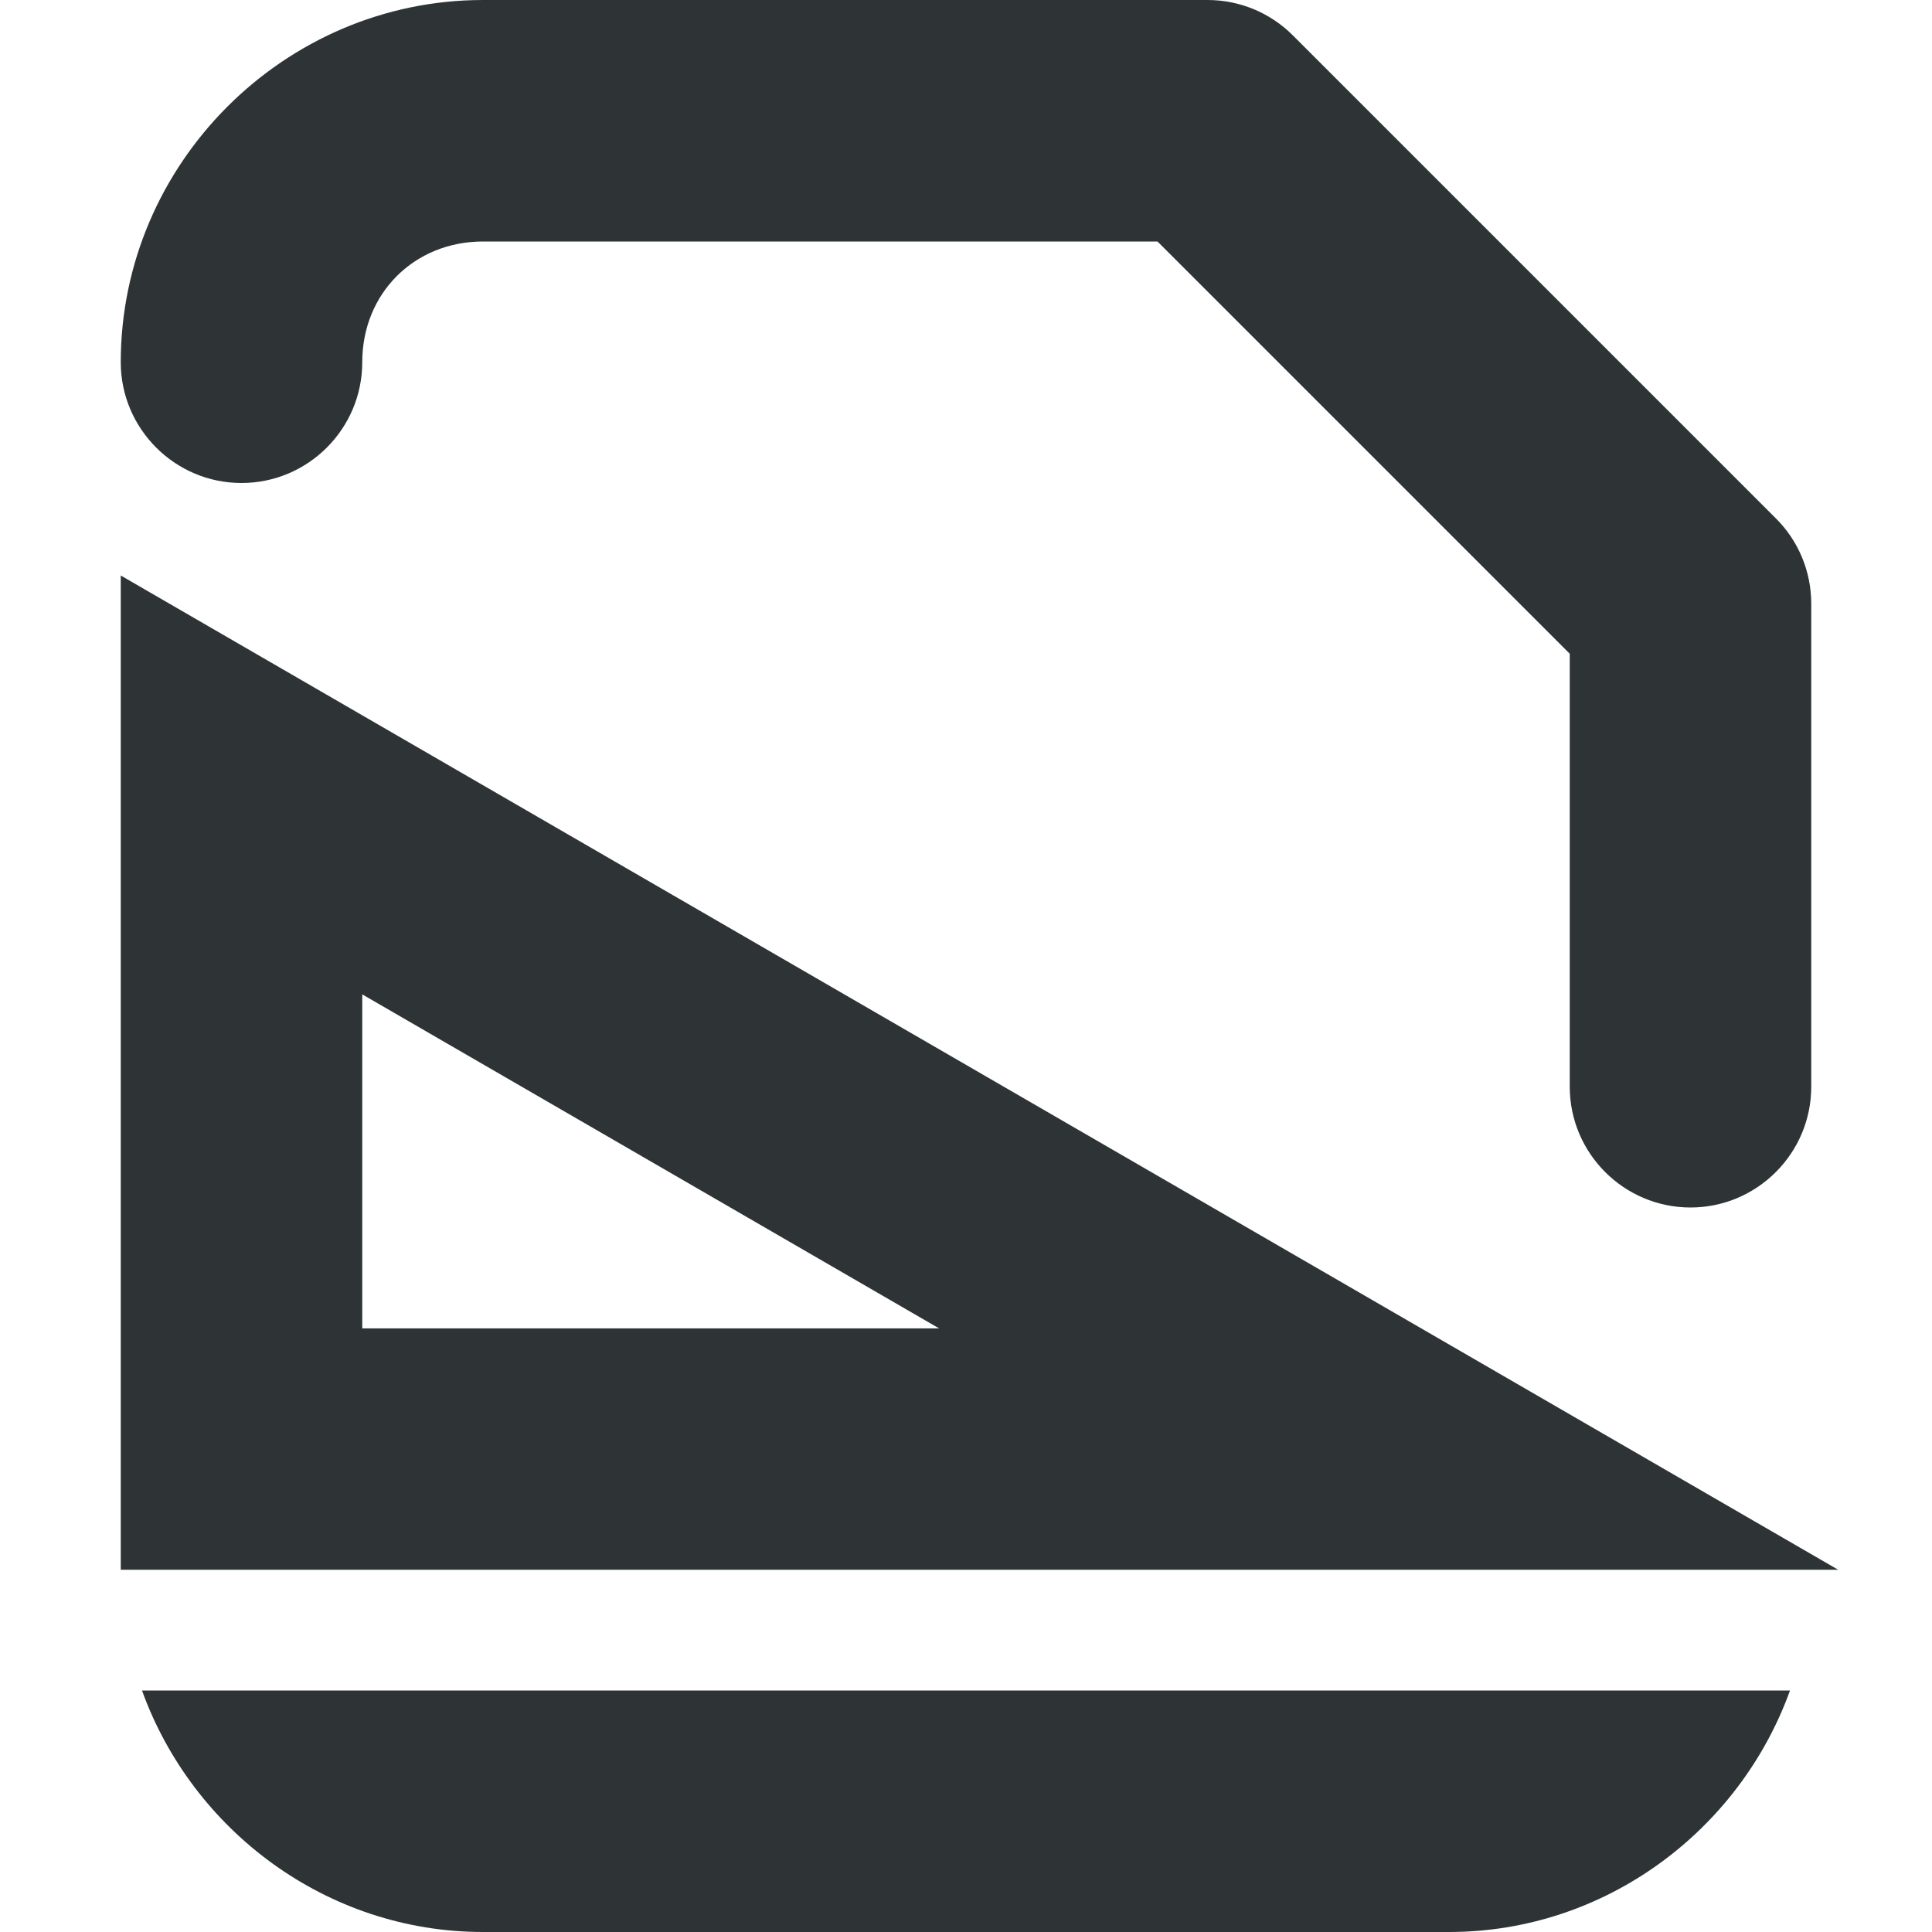
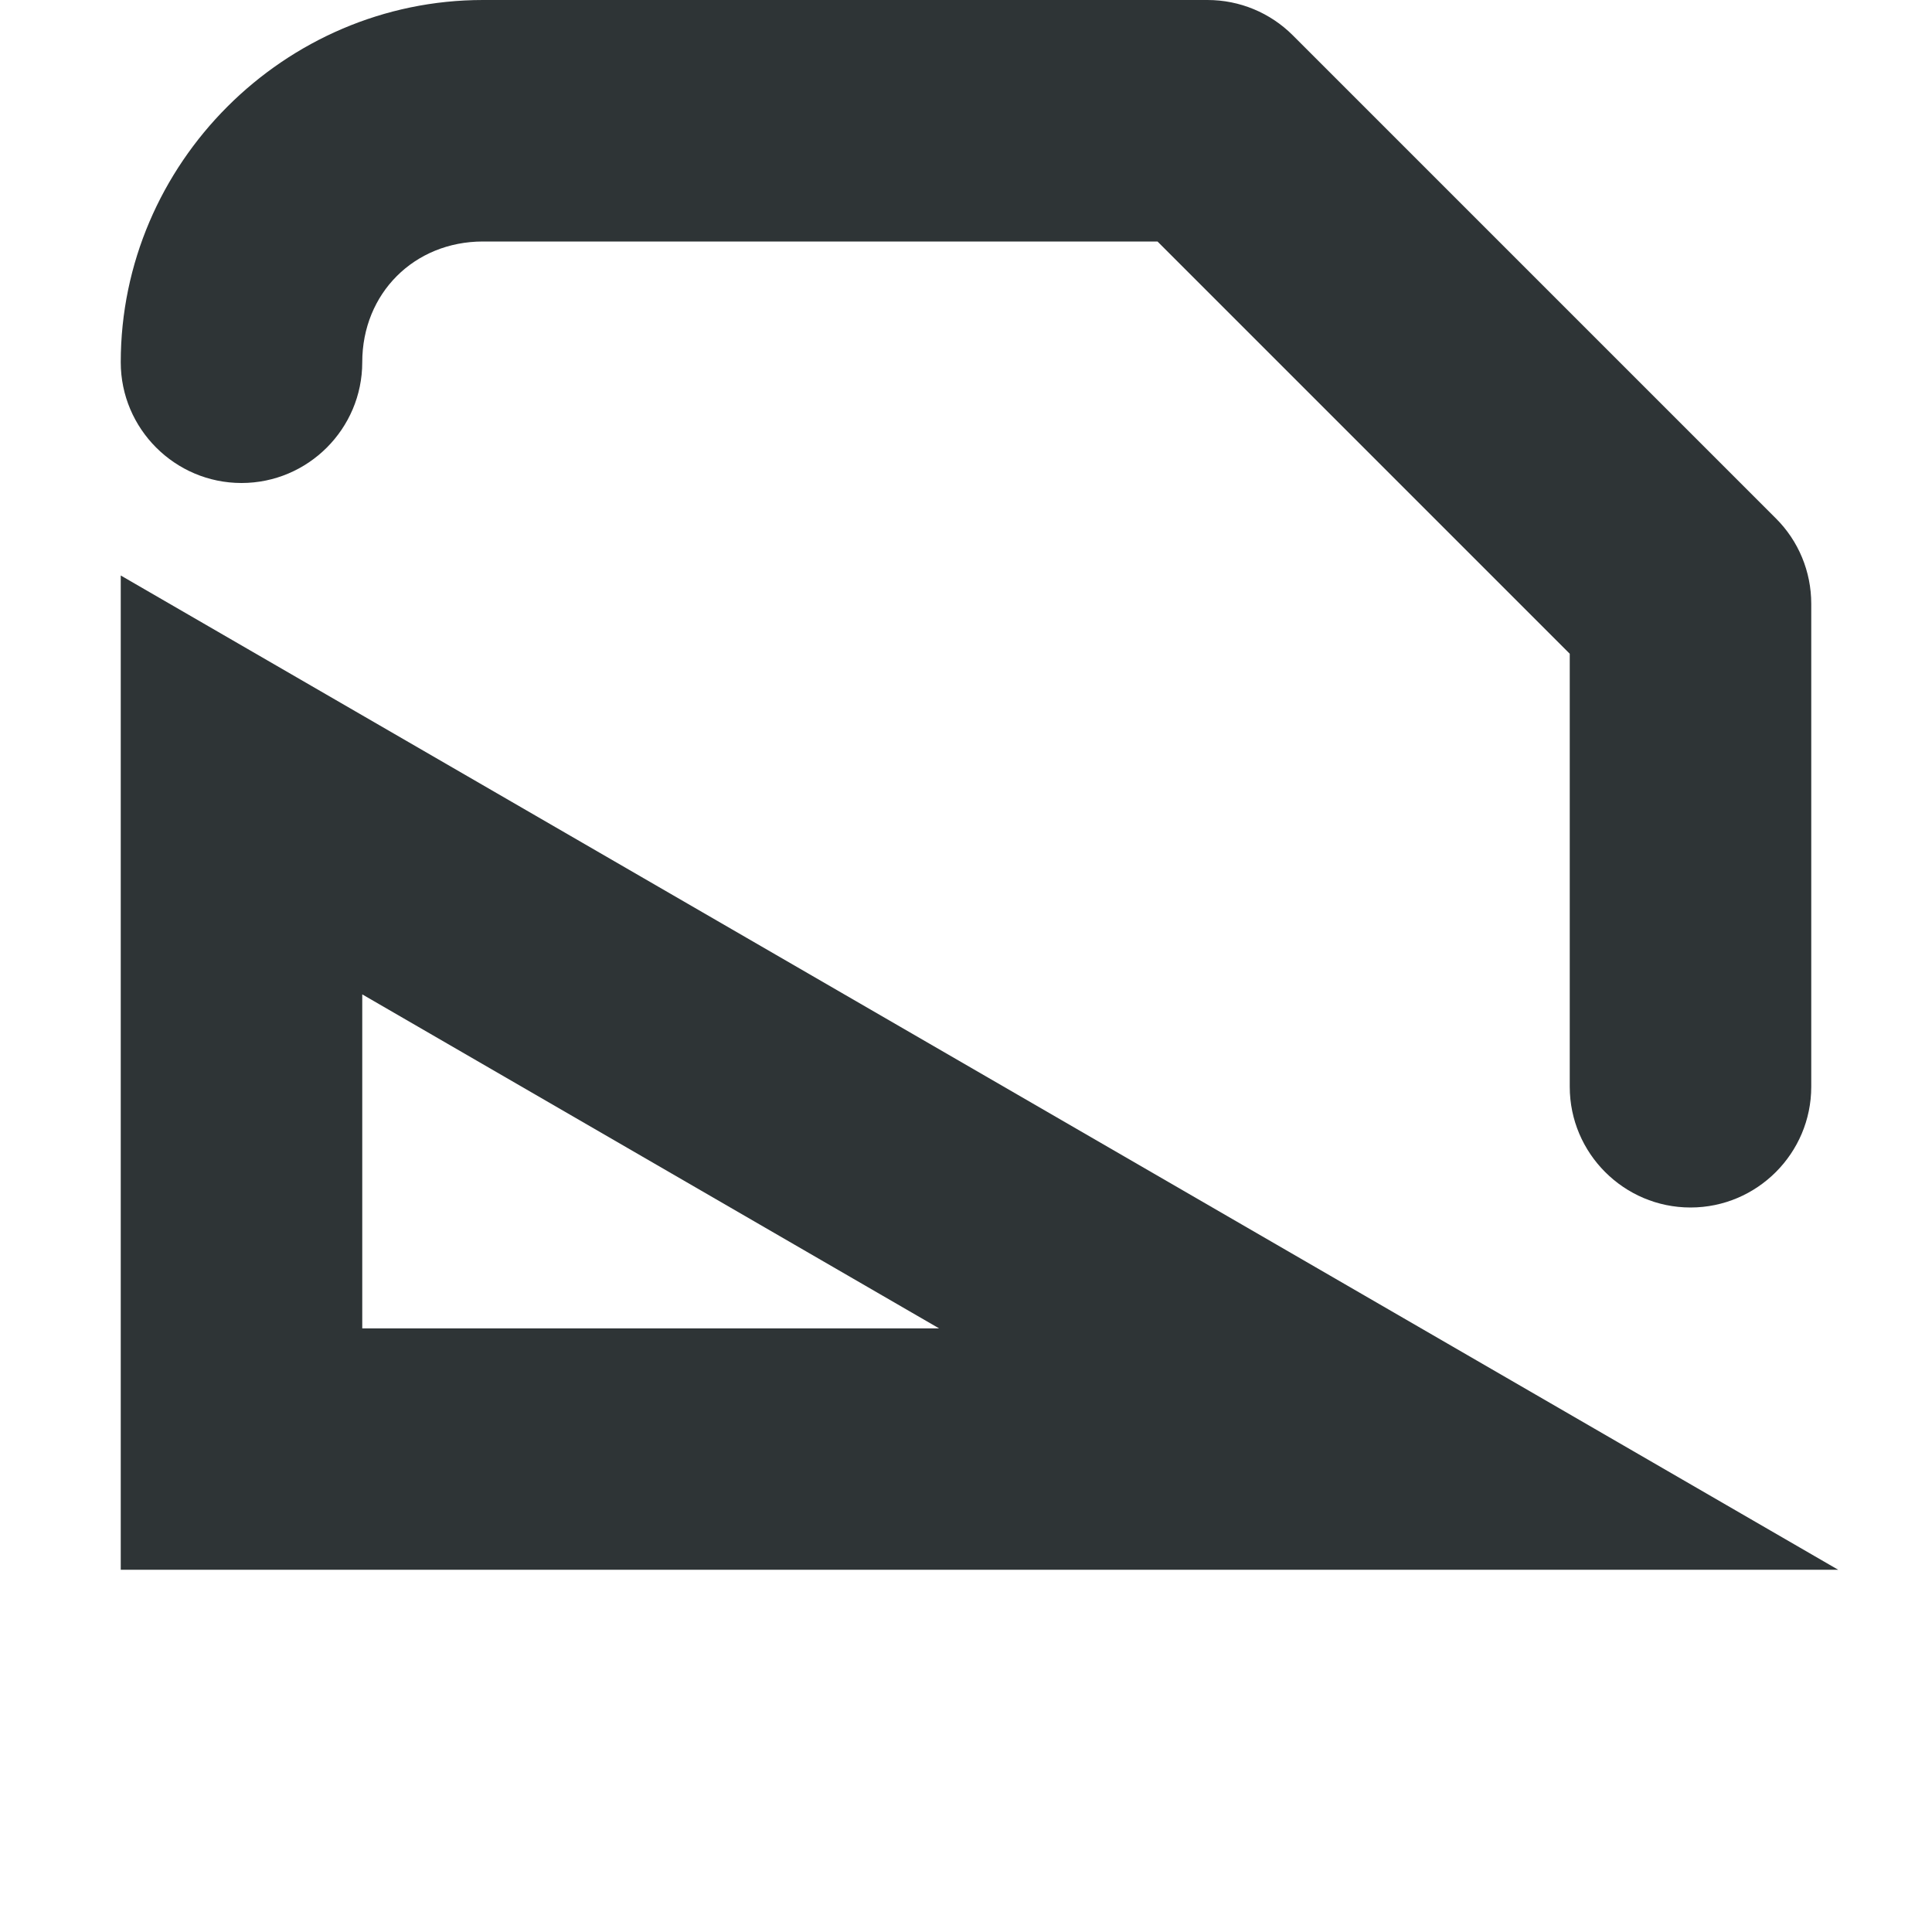
<svg xmlns="http://www.w3.org/2000/svg" width="800px" height="800px" viewBox="0 0 16 16">
  <g fill="#2e3436">
    <path d="m 1 4.766 v 8.234 h 14.223 z m 2 3.469 l 4.777 2.766 h -4.777 z m 0 0" fill-rule="evenodd" />
-     <path d="m 1.176 14 c 0.418 1.16 1.531 2 2.824 2 h 8 c 1.293 0 2.406 -0.84 2.824 -2 z m 0 0" />
    <path d="m 4 0 c -1.645 0 -3 1.355 -3 3 c 0 0.551 0.449 1 1 1 s 1 -0.449 1 -1 c 0 -0.57 0.43 -1 1 -1 h 5.586 l 3.414 3.414 v 3.586 c 0 0.551 0.449 1 1 1 s 1 -0.449 1 -1 v -4 c 0 -0.266 -0.105 -0.52 -0.293 -0.707 l -4 -4 c -0.188 -0.188 -0.441 -0.293 -0.707 -0.293 z m 0 0" />
  </g>
</svg>